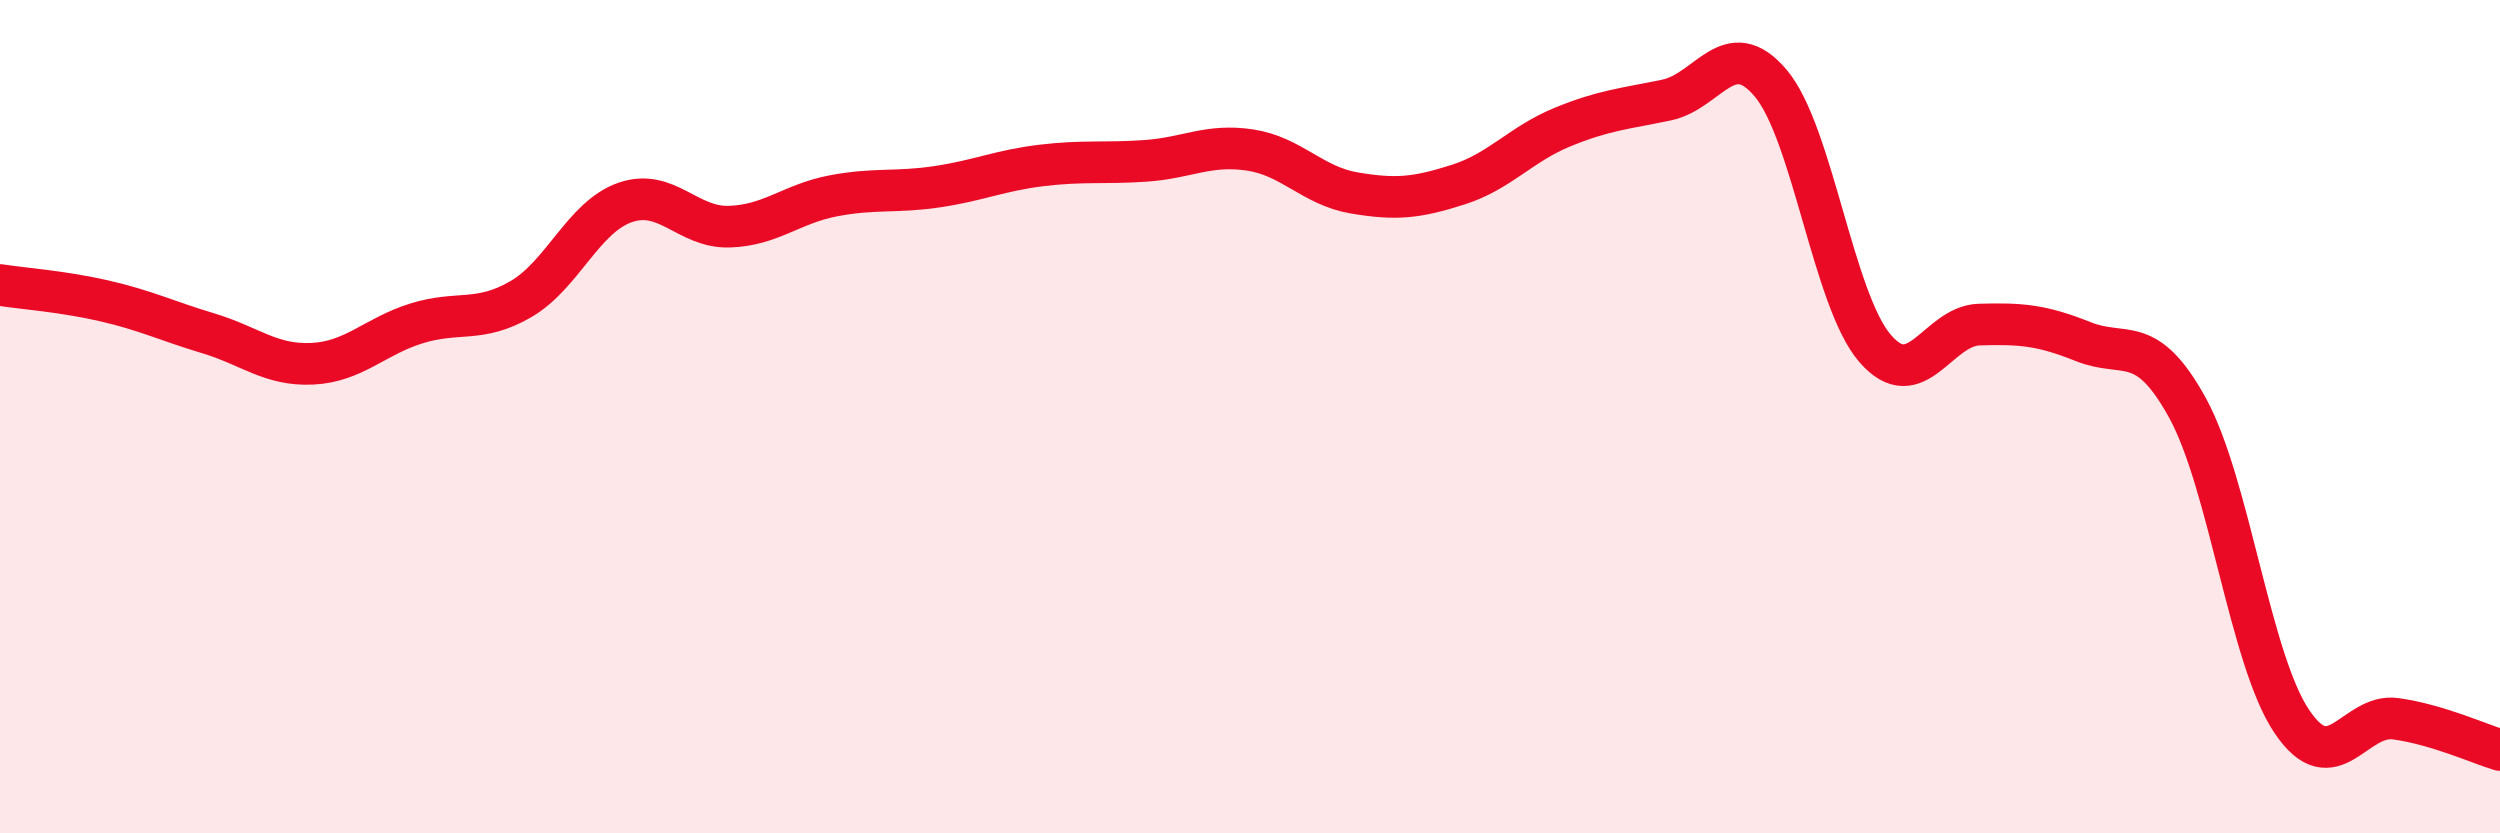
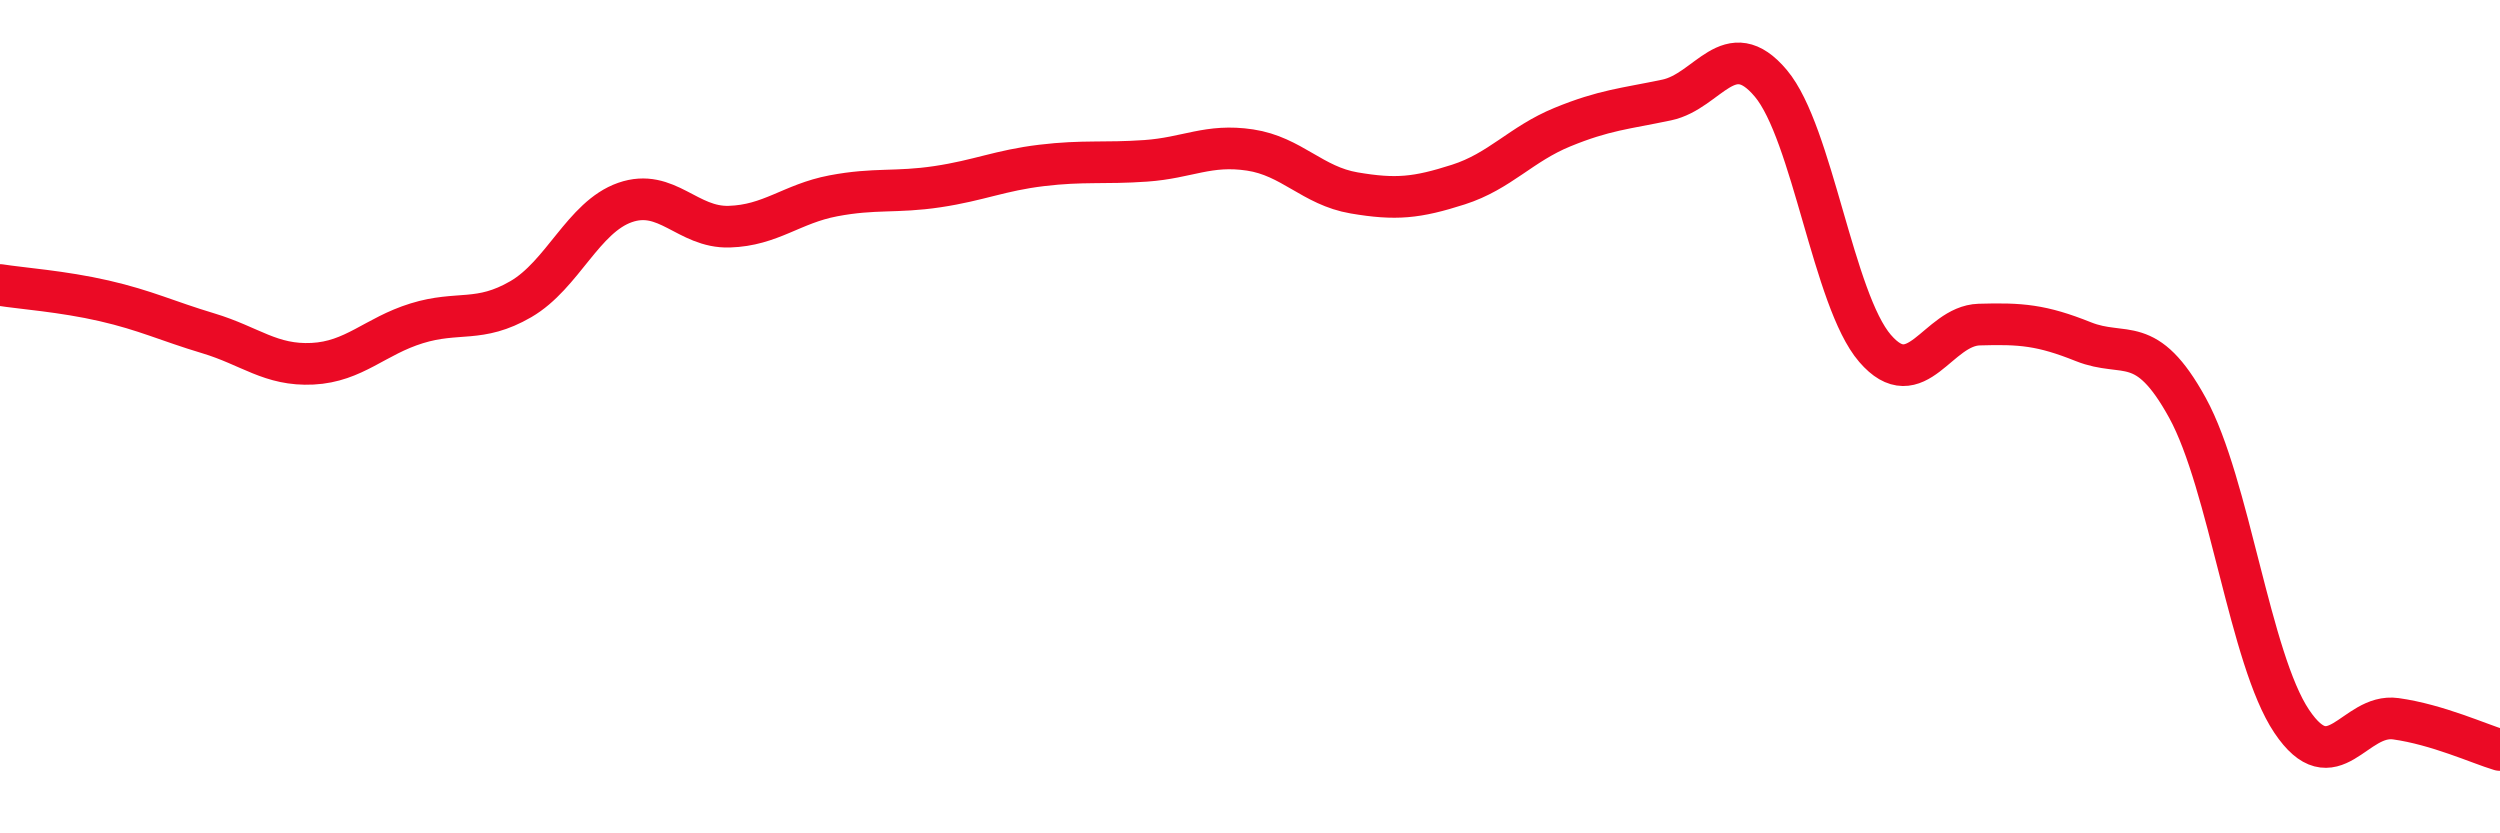
<svg xmlns="http://www.w3.org/2000/svg" width="60" height="20" viewBox="0 0 60 20">
-   <path d="M 0,6.84 C 0.5,6.92 1.5,6.99 2.5,7.22 C 3.5,7.45 4,7.7 5,8 C 6,8.3 6.5,8.78 7.5,8.73 C 8.5,8.68 9,8.07 10,7.76 C 11,7.45 11.5,7.76 12.5,7.18 C 13.5,6.6 14,5.21 15,4.86 C 16,4.51 16.5,5.47 17.5,5.44 C 18.5,5.41 19,4.89 20,4.7 C 21,4.51 21.5,4.63 22.5,4.48 C 23.5,4.33 24,4.09 25,3.97 C 26,3.85 26.5,3.93 27.5,3.86 C 28.5,3.79 29,3.45 30,3.6 C 31,3.75 31.5,4.46 32.5,4.63 C 33.5,4.8 34,4.75 35,4.43 C 36,4.11 36.5,3.46 37.5,3.05 C 38.5,2.64 39,2.61 40,2.4 C 41,2.19 41.5,0.81 42.5,2 C 43.5,3.19 44,7.2 45,8.36 C 46,9.52 46.5,7.82 47.5,7.79 C 48.5,7.76 49,7.8 50,8.2 C 51,8.6 51.5,7.97 52.5,9.79 C 53.5,11.61 54,15.82 55,17.31 C 56,18.8 56.5,17.11 57.5,17.25 C 58.5,17.39 59.5,17.85 60,18L60 20L0 20Z" fill="#EB0A25" opacity="0.1" stroke-linecap="round" stroke-linejoin="round" />
  <path d="M 0,6.84 C 0.5,6.92 1.5,6.99 2.5,7.22 C 3.5,7.45 4,7.7 5,8 C 6,8.3 6.5,8.78 7.5,8.73 C 8.5,8.68 9,8.07 10,7.76 C 11,7.45 11.5,7.76 12.5,7.18 C 13.5,6.6 14,5.21 15,4.86 C 16,4.51 16.5,5.47 17.5,5.44 C 18.5,5.41 19,4.89 20,4.7 C 21,4.51 21.5,4.63 22.5,4.48 C 23.5,4.33 24,4.09 25,3.97 C 26,3.85 26.5,3.93 27.5,3.86 C 28.5,3.79 29,3.45 30,3.6 C 31,3.75 31.5,4.46 32.5,4.63 C 33.5,4.8 34,4.75 35,4.43 C 36,4.11 36.5,3.46 37.5,3.05 C 38.5,2.64 39,2.61 40,2.4 C 41,2.19 41.5,0.81 42.5,2 C 43.5,3.19 44,7.2 45,8.36 C 46,9.52 46.5,7.82 47.5,7.79 C 48.5,7.76 49,7.8 50,8.2 C 51,8.6 51.5,7.97 52.5,9.79 C 53.5,11.61 54,15.82 55,17.31 C 56,18.8 56.5,17.11 57.5,17.25 C 58.5,17.39 59.5,17.85 60,18" stroke="#EB0A25" stroke-width="1" fill="none" stroke-linecap="round" stroke-linejoin="round" />
</svg>